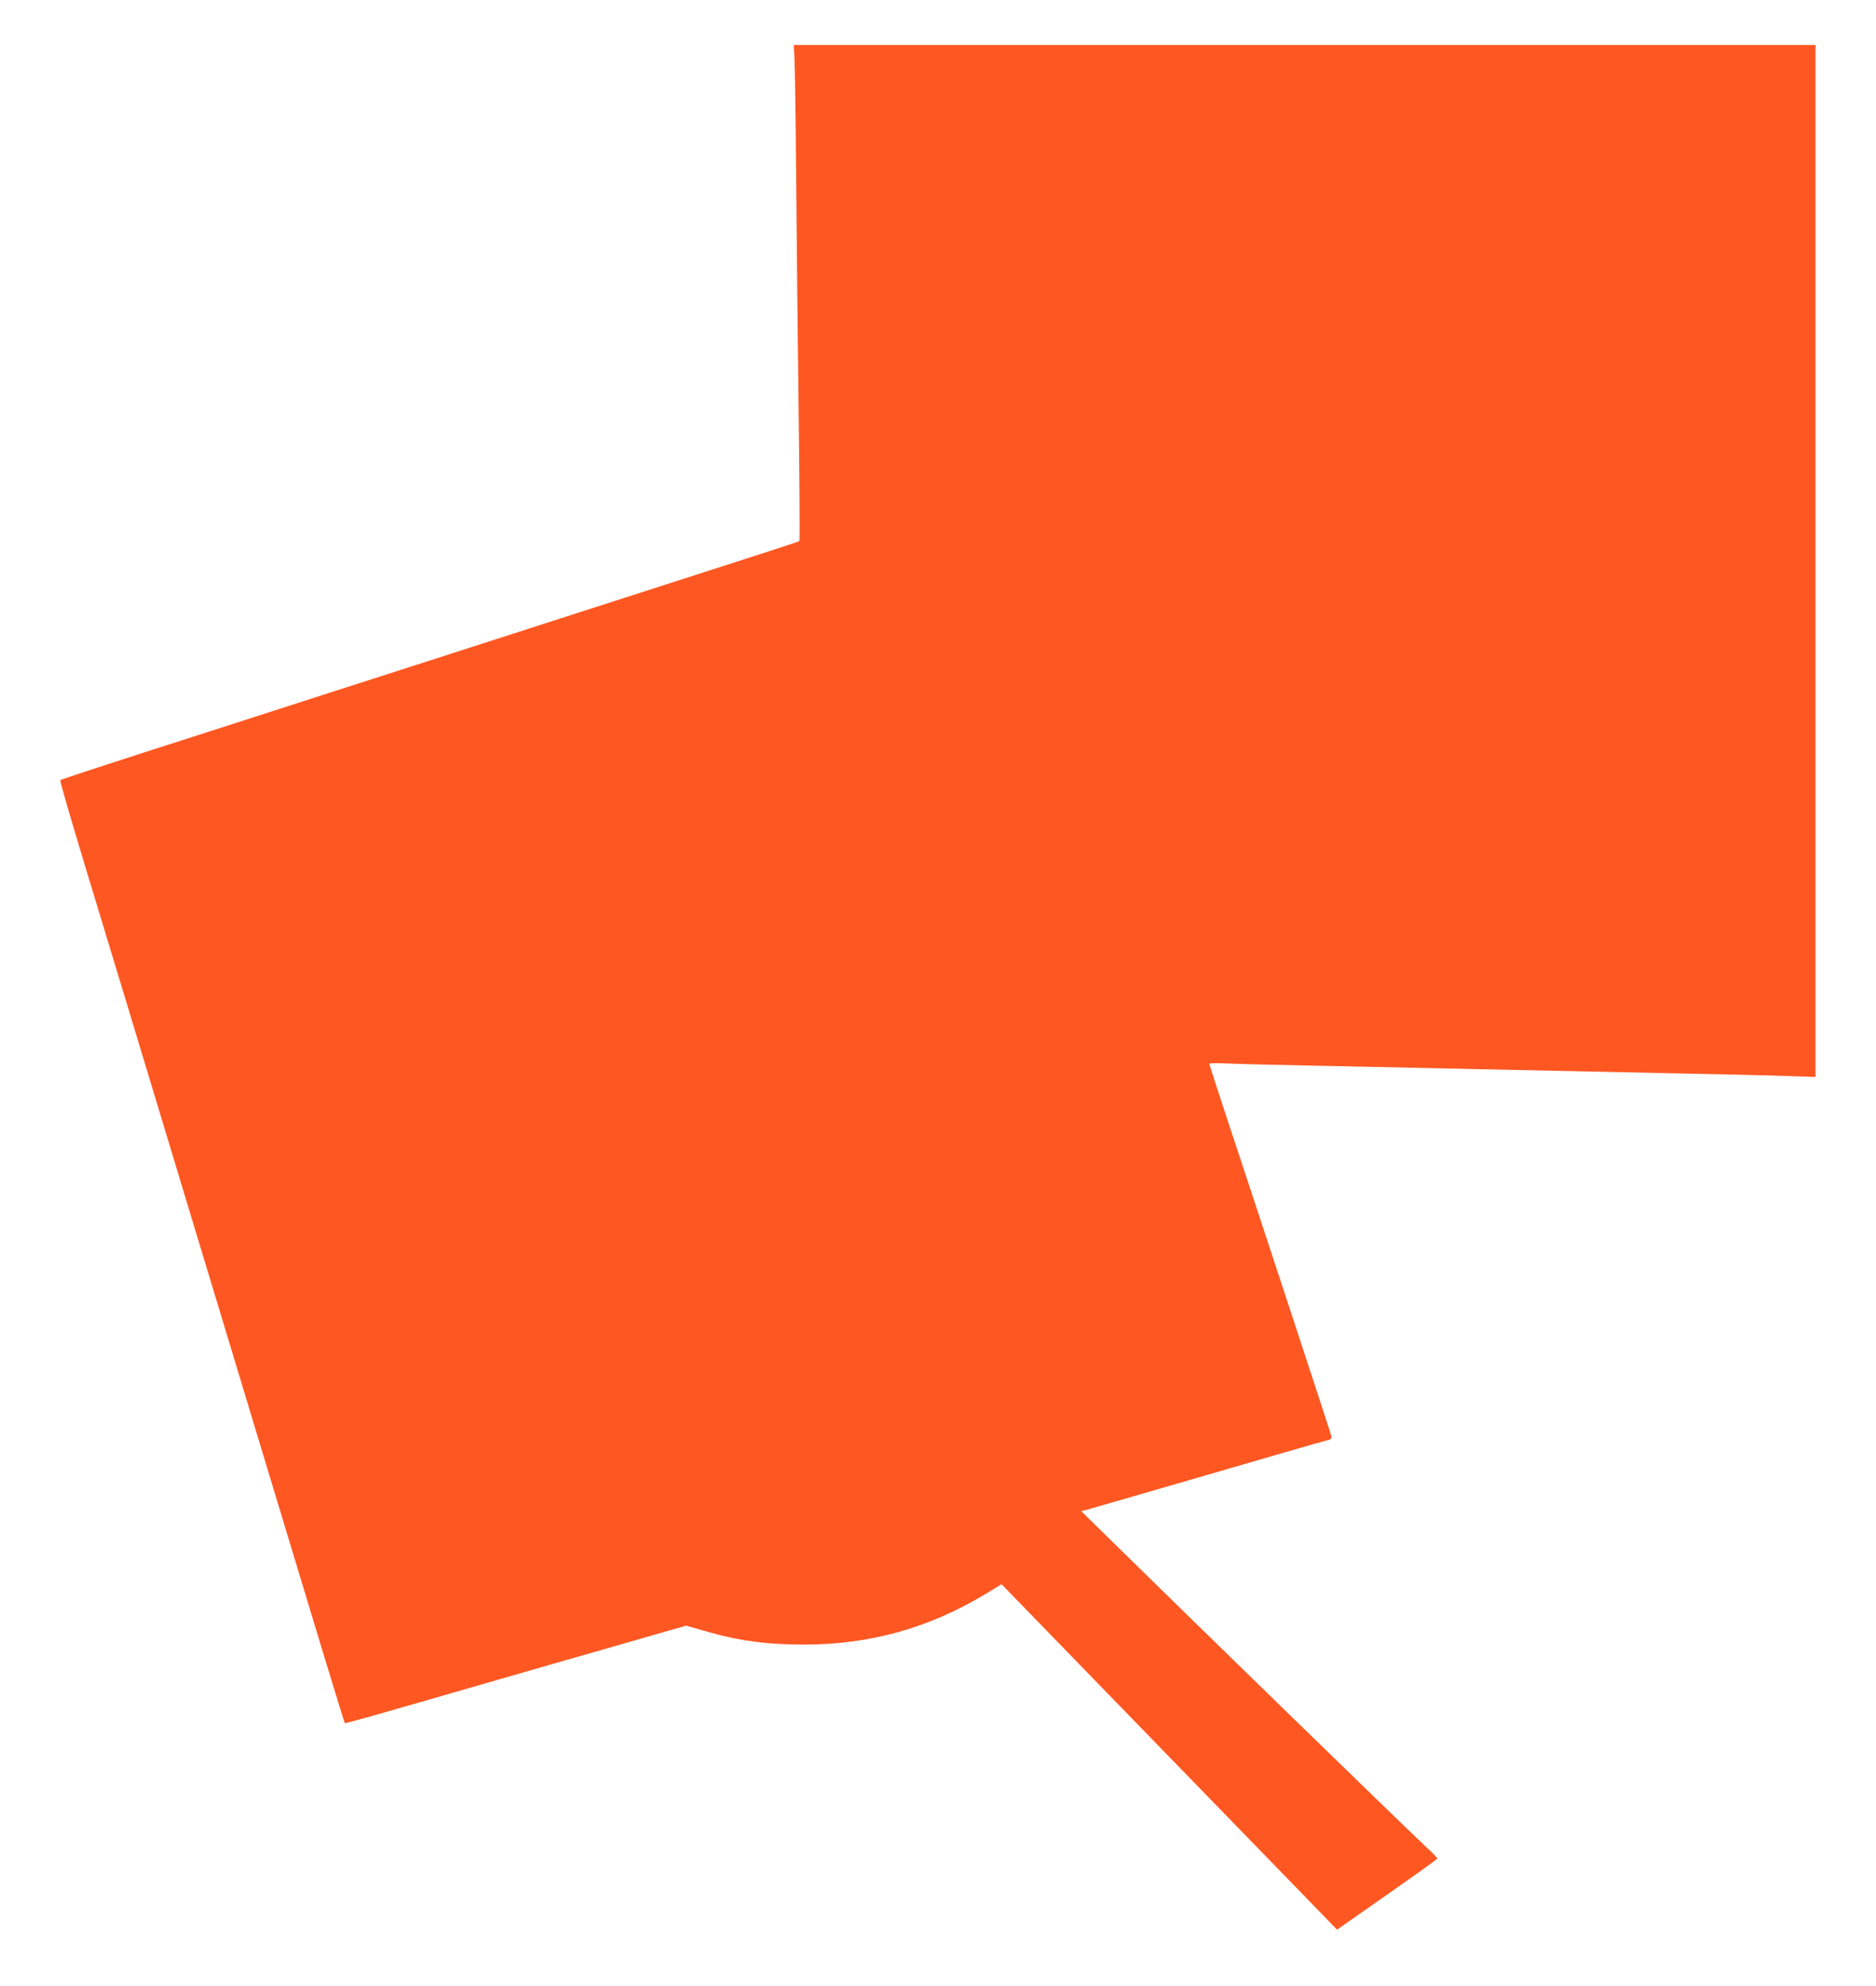
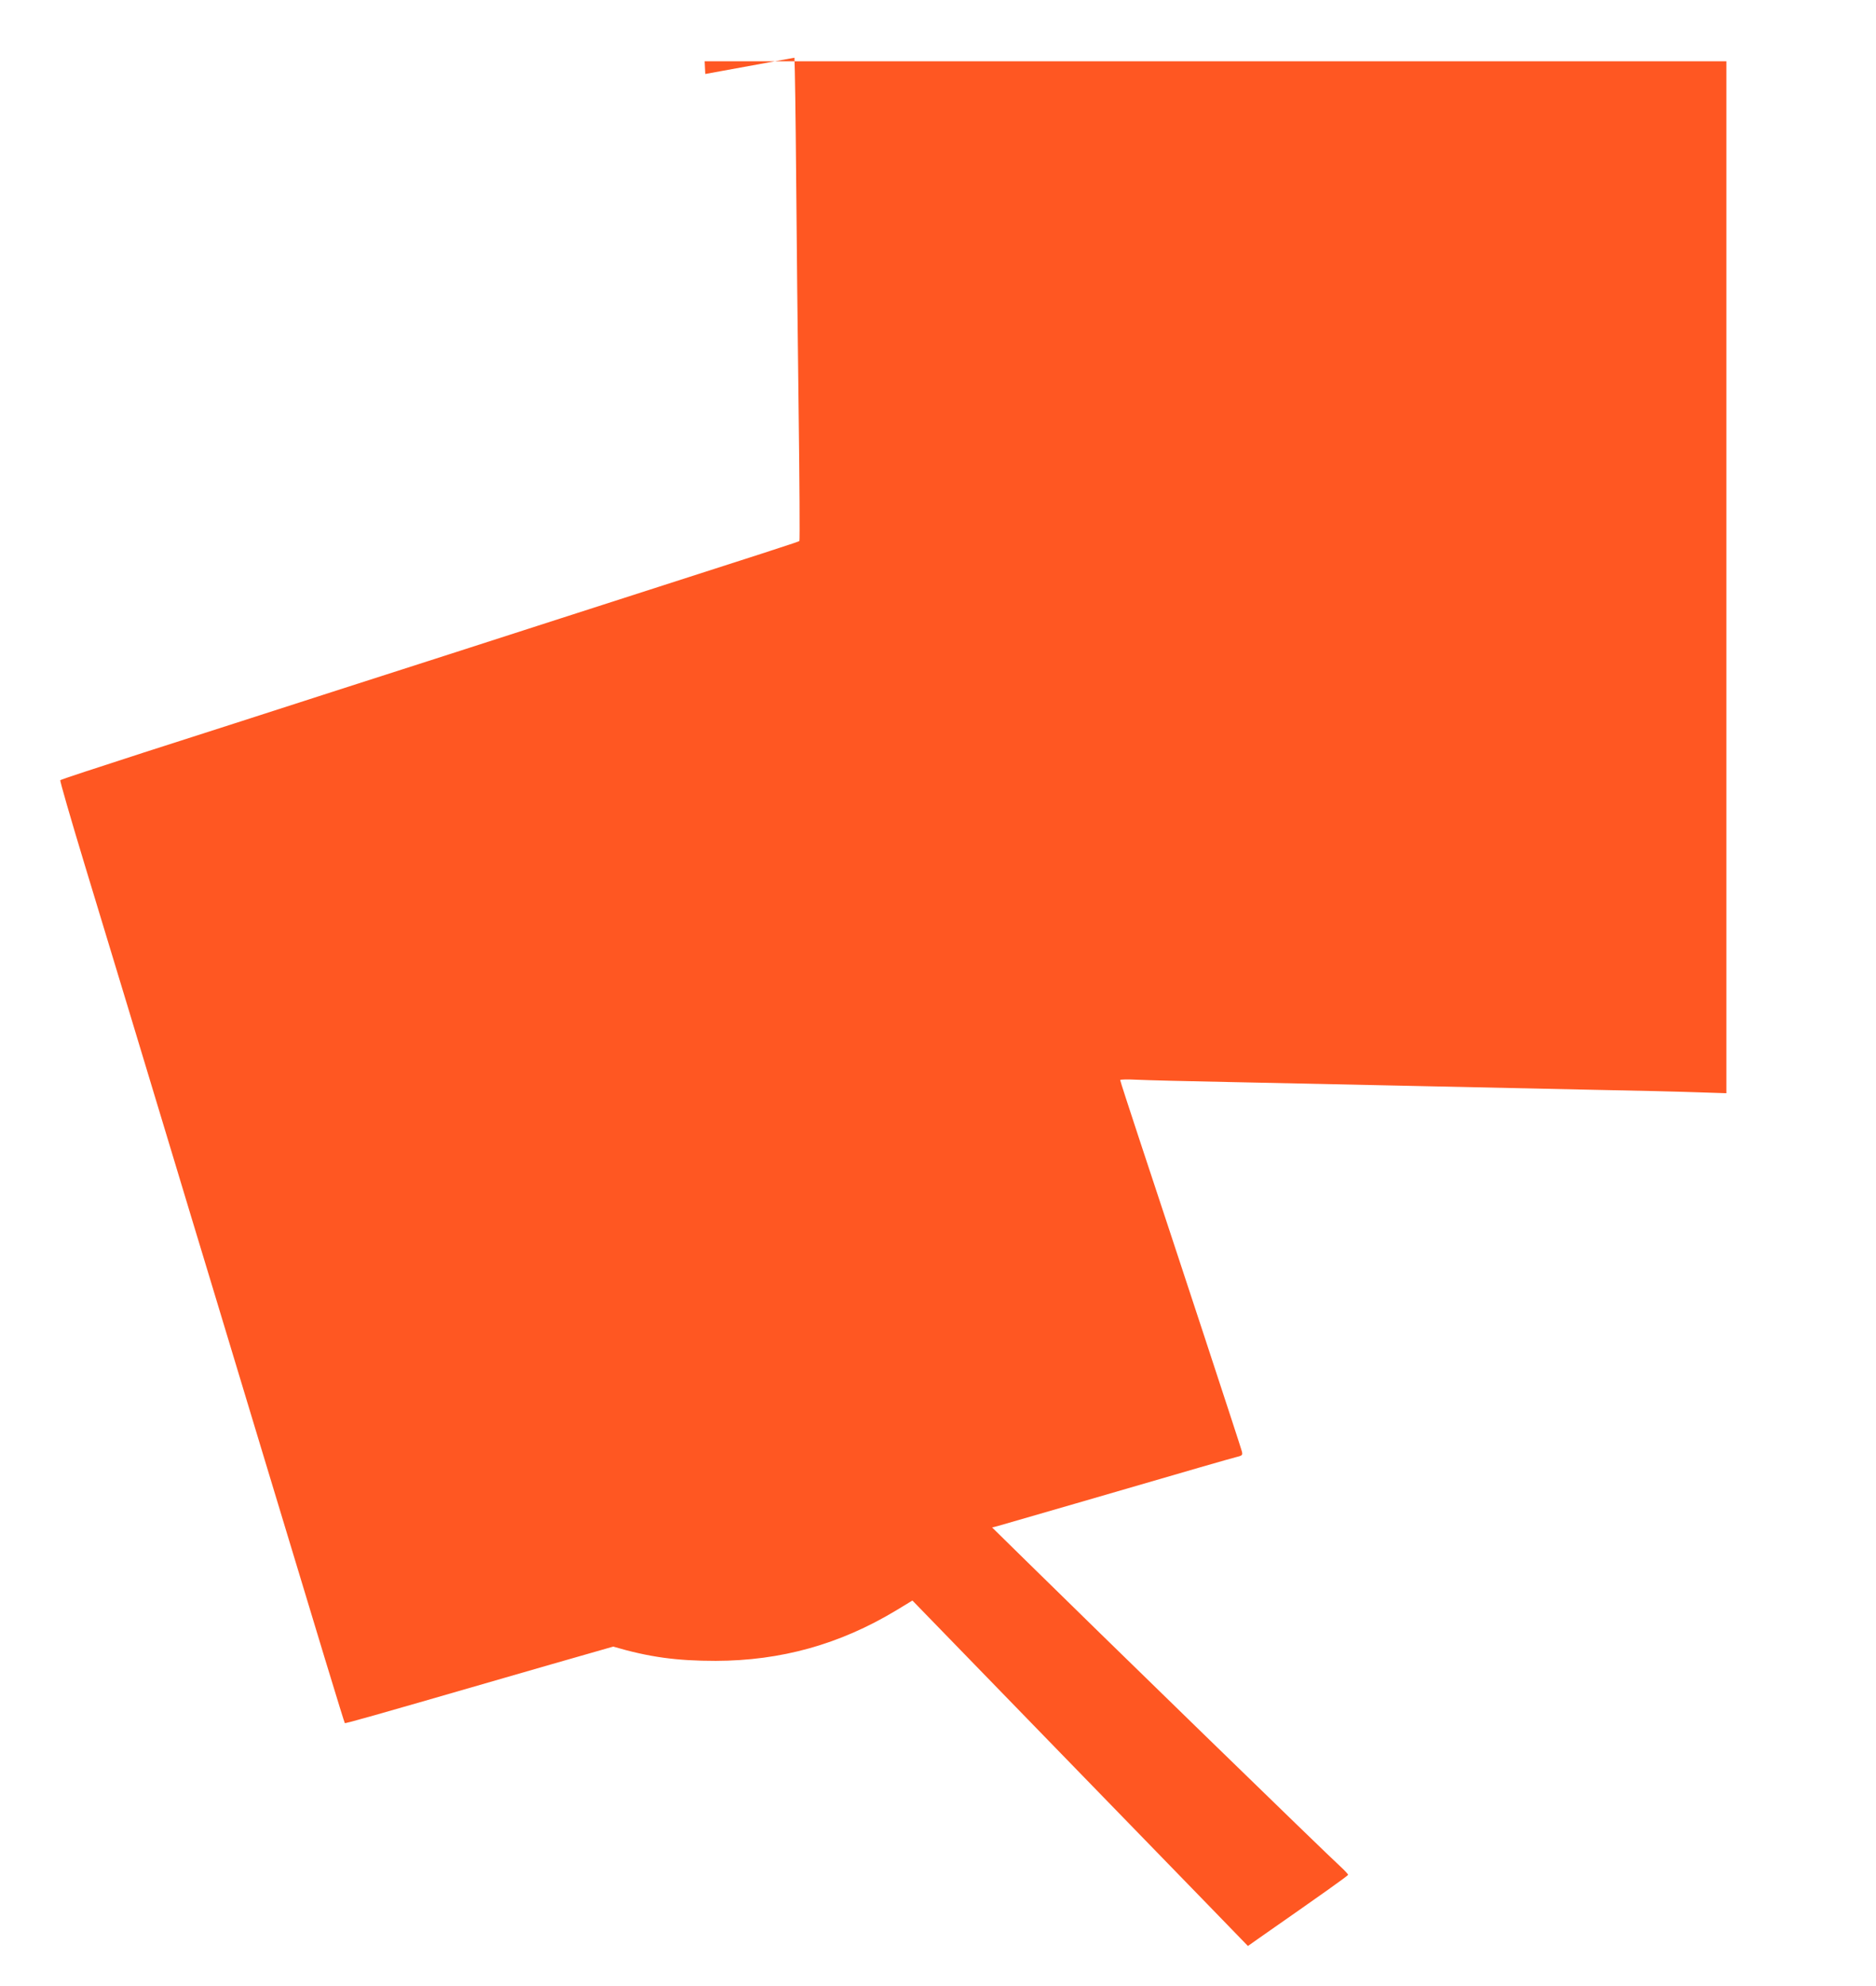
<svg xmlns="http://www.w3.org/2000/svg" version="1.0" width="1210pt" height="1280pt" viewBox="0 0 1210 1280" preserveAspectRatio="xMidYMid meet">
  <g transform="translate(0,1280) scale(0.1,-0.1)" fill="#ff5722" stroke="none">
-     <path d="M5124 12428 c3 -46 8 -387 11 -758 3 -371 10 -1052 16 -1513 6 -462 8 -841 5 -844 -5 -6 -121 -43 -1546 -501 -393 -127 -1037 -334 -1430 -460 -393 -127 -956 -308 -1250 -402 -294 -95 -538 -175 -541 -179 -4 -3 67 -247 156 -541 161 -530 385 -1268 577 -1905 55 -181 159 -528 233 -770 73 -242 219 -726 325 -1075 384 -1271 540 -1783 544 -1787 3 -4 160 40 1031 292 127 37 441 127 700 201 l470 135 105 -30 c232 -68 408 -92 661 -92 421 1 799 106 1162 324 l107 65 823 -847 c452 -465 939 -966 1082 -1113 l259 -267 65 46 c420 293 581 407 581 413 0 4 -21 27 -47 51 -87 78 -1600 1550 -2033 1976 l-216 212 36 9 c19 5 247 71 505 146 804 234 978 284 1028 297 45 11 48 13 42 38 -6 26 -423 1293 -661 2011 -68 206 -124 378 -124 383 0 4 48 5 108 2 59 -3 330 -10 602 -15 272 -6 803 -17 1180 -25 377 -8 901 -19 1165 -25 264 -5 564 -12 668 -16 l187 -6 0 3326 0 3326 -3295 0 -3295 0 4 -82z" />
+     <path d="M5124 12428 c3 -46 8 -387 11 -758 3 -371 10 -1052 16 -1513 6 -462 8 -841 5 -844 -5 -6 -121 -43 -1546 -501 -393 -127 -1037 -334 -1430 -460 -393 -127 -956 -308 -1250 -402 -294 -95 -538 -175 -541 -179 -4 -3 67 -247 156 -541 161 -530 385 -1268 577 -1905 55 -181 159 -528 233 -770 73 -242 219 -726 325 -1075 384 -1271 540 -1783 544 -1787 3 -4 160 40 1031 292 127 37 441 127 700 201 c232 -68 408 -92 661 -92 421 1 799 106 1162 324 l107 65 823 -847 c452 -465 939 -966 1082 -1113 l259 -267 65 46 c420 293 581 407 581 413 0 4 -21 27 -47 51 -87 78 -1600 1550 -2033 1976 l-216 212 36 9 c19 5 247 71 505 146 804 234 978 284 1028 297 45 11 48 13 42 38 -6 26 -423 1293 -661 2011 -68 206 -124 378 -124 383 0 4 48 5 108 2 59 -3 330 -10 602 -15 272 -6 803 -17 1180 -25 377 -8 901 -19 1165 -25 264 -5 564 -12 668 -16 l187 -6 0 3326 0 3326 -3295 0 -3295 0 4 -82z" />
  </g>
</svg>